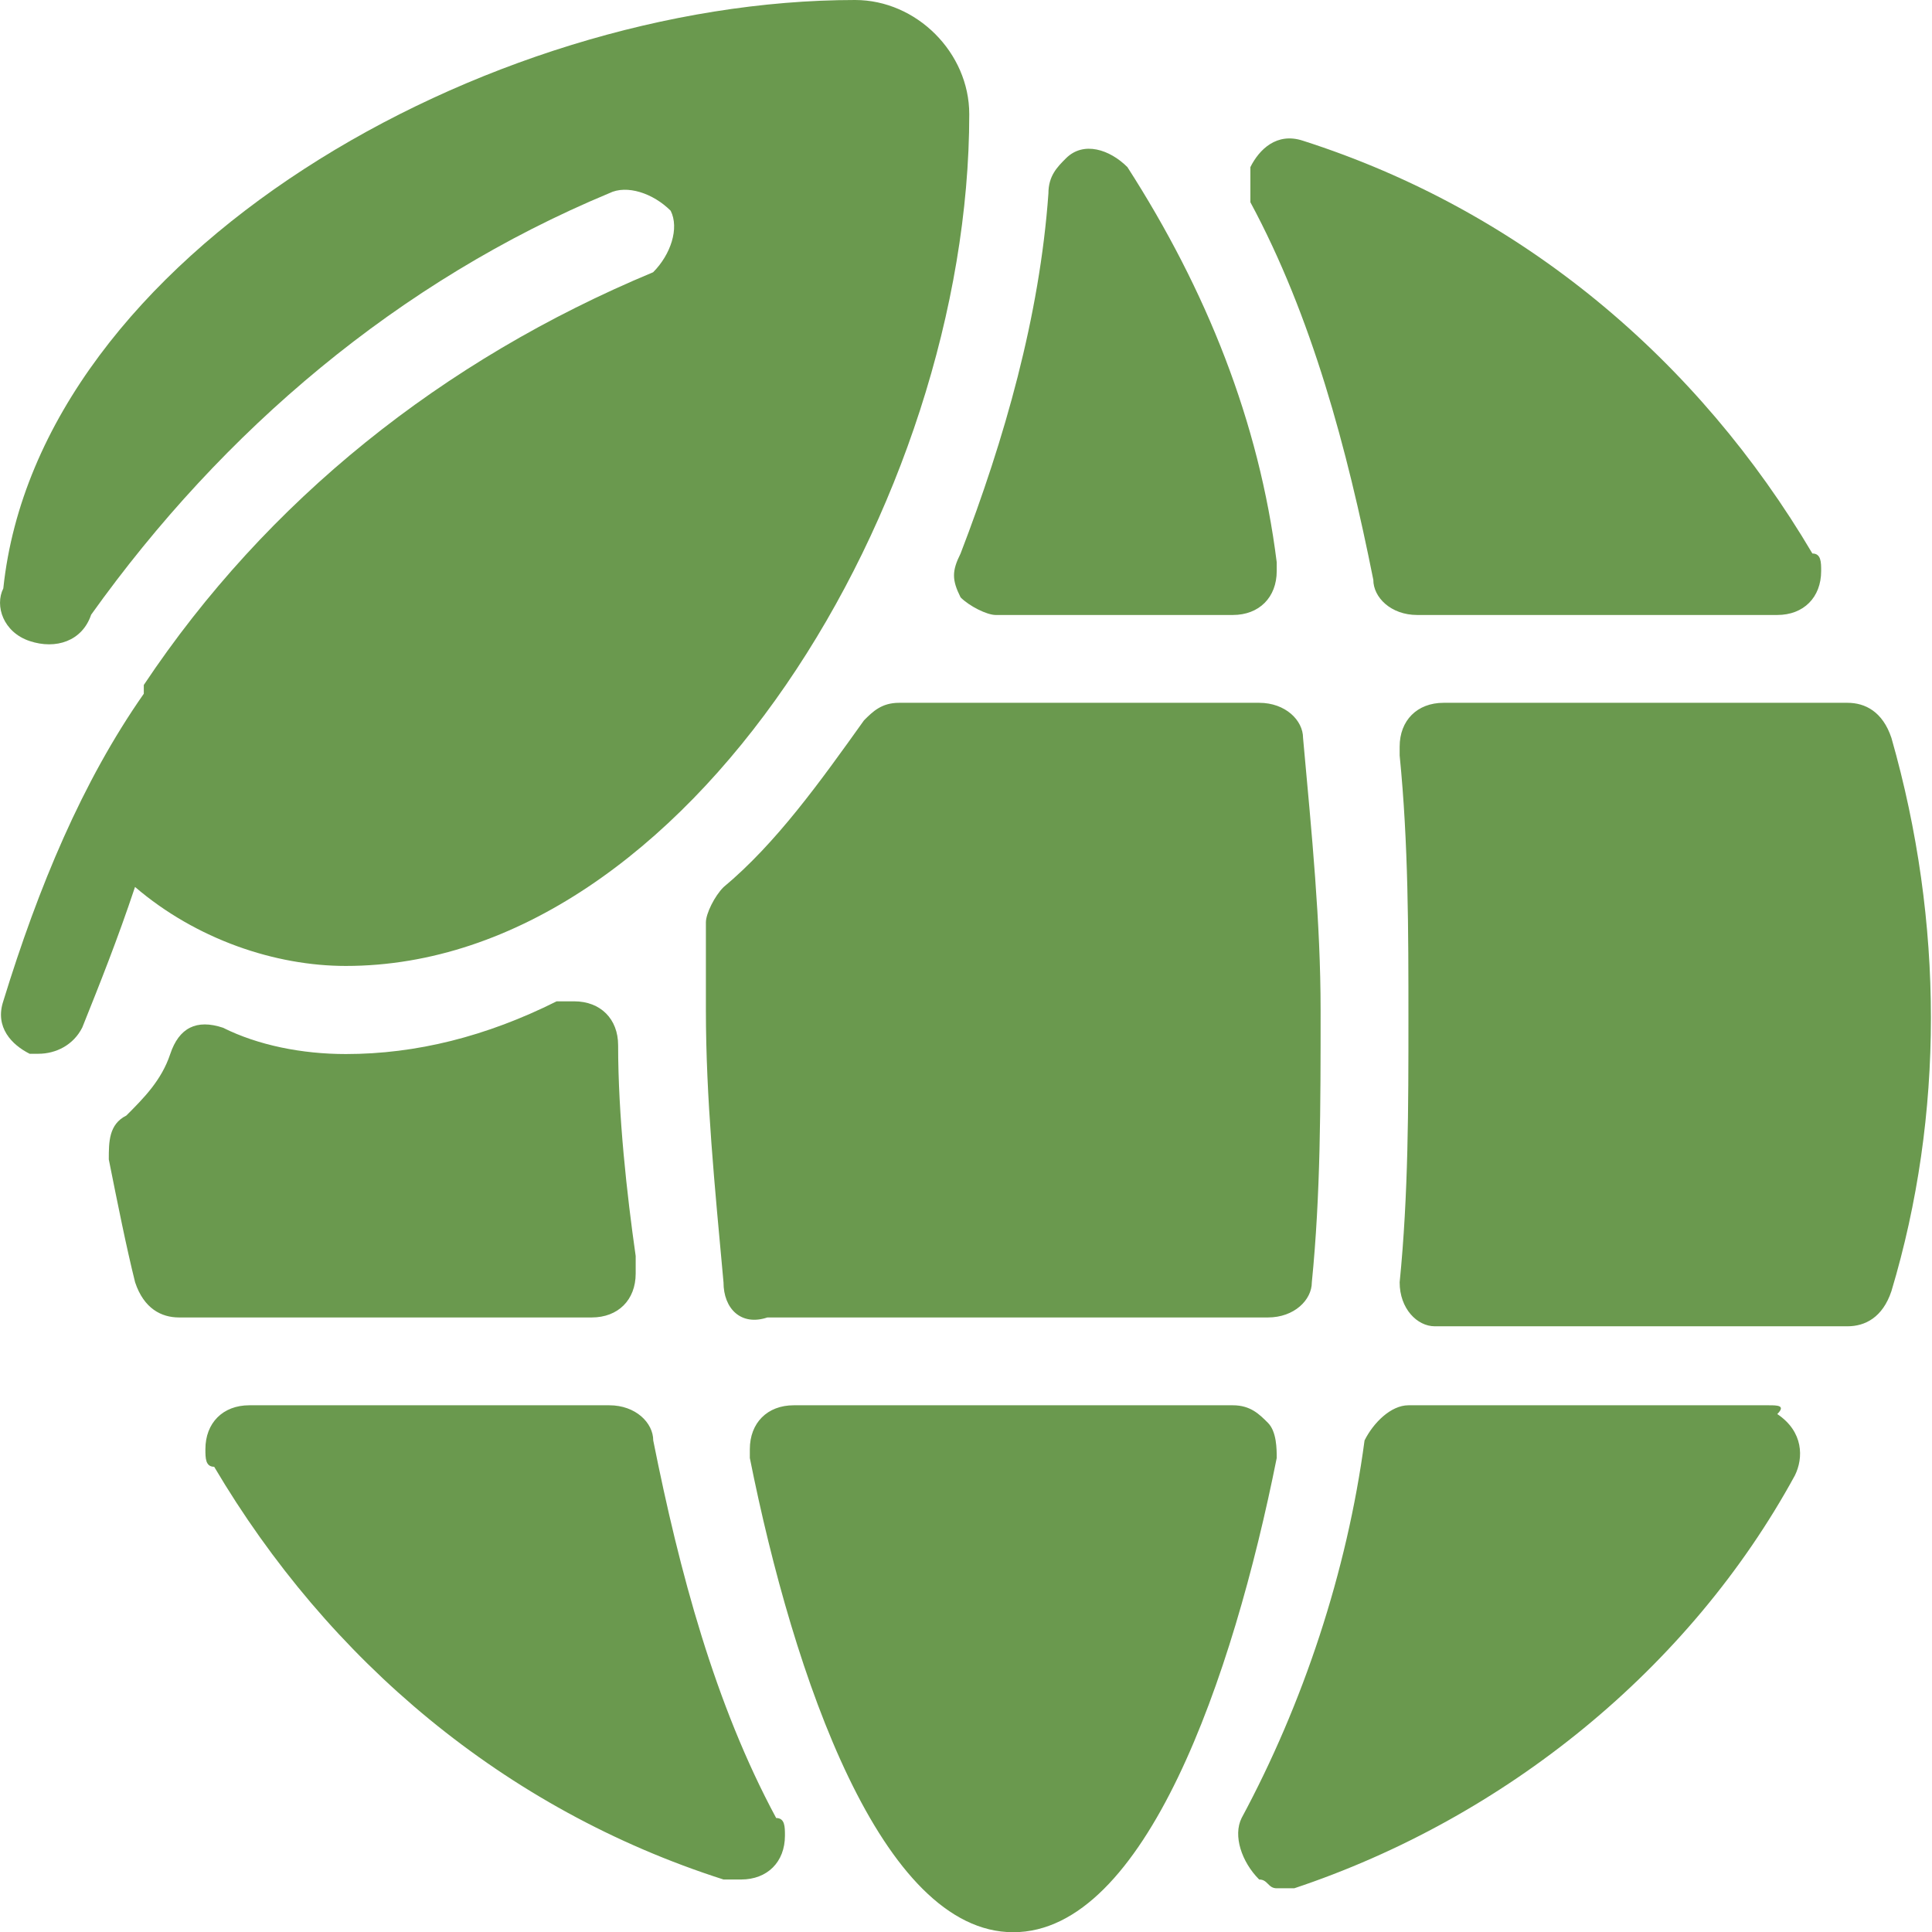
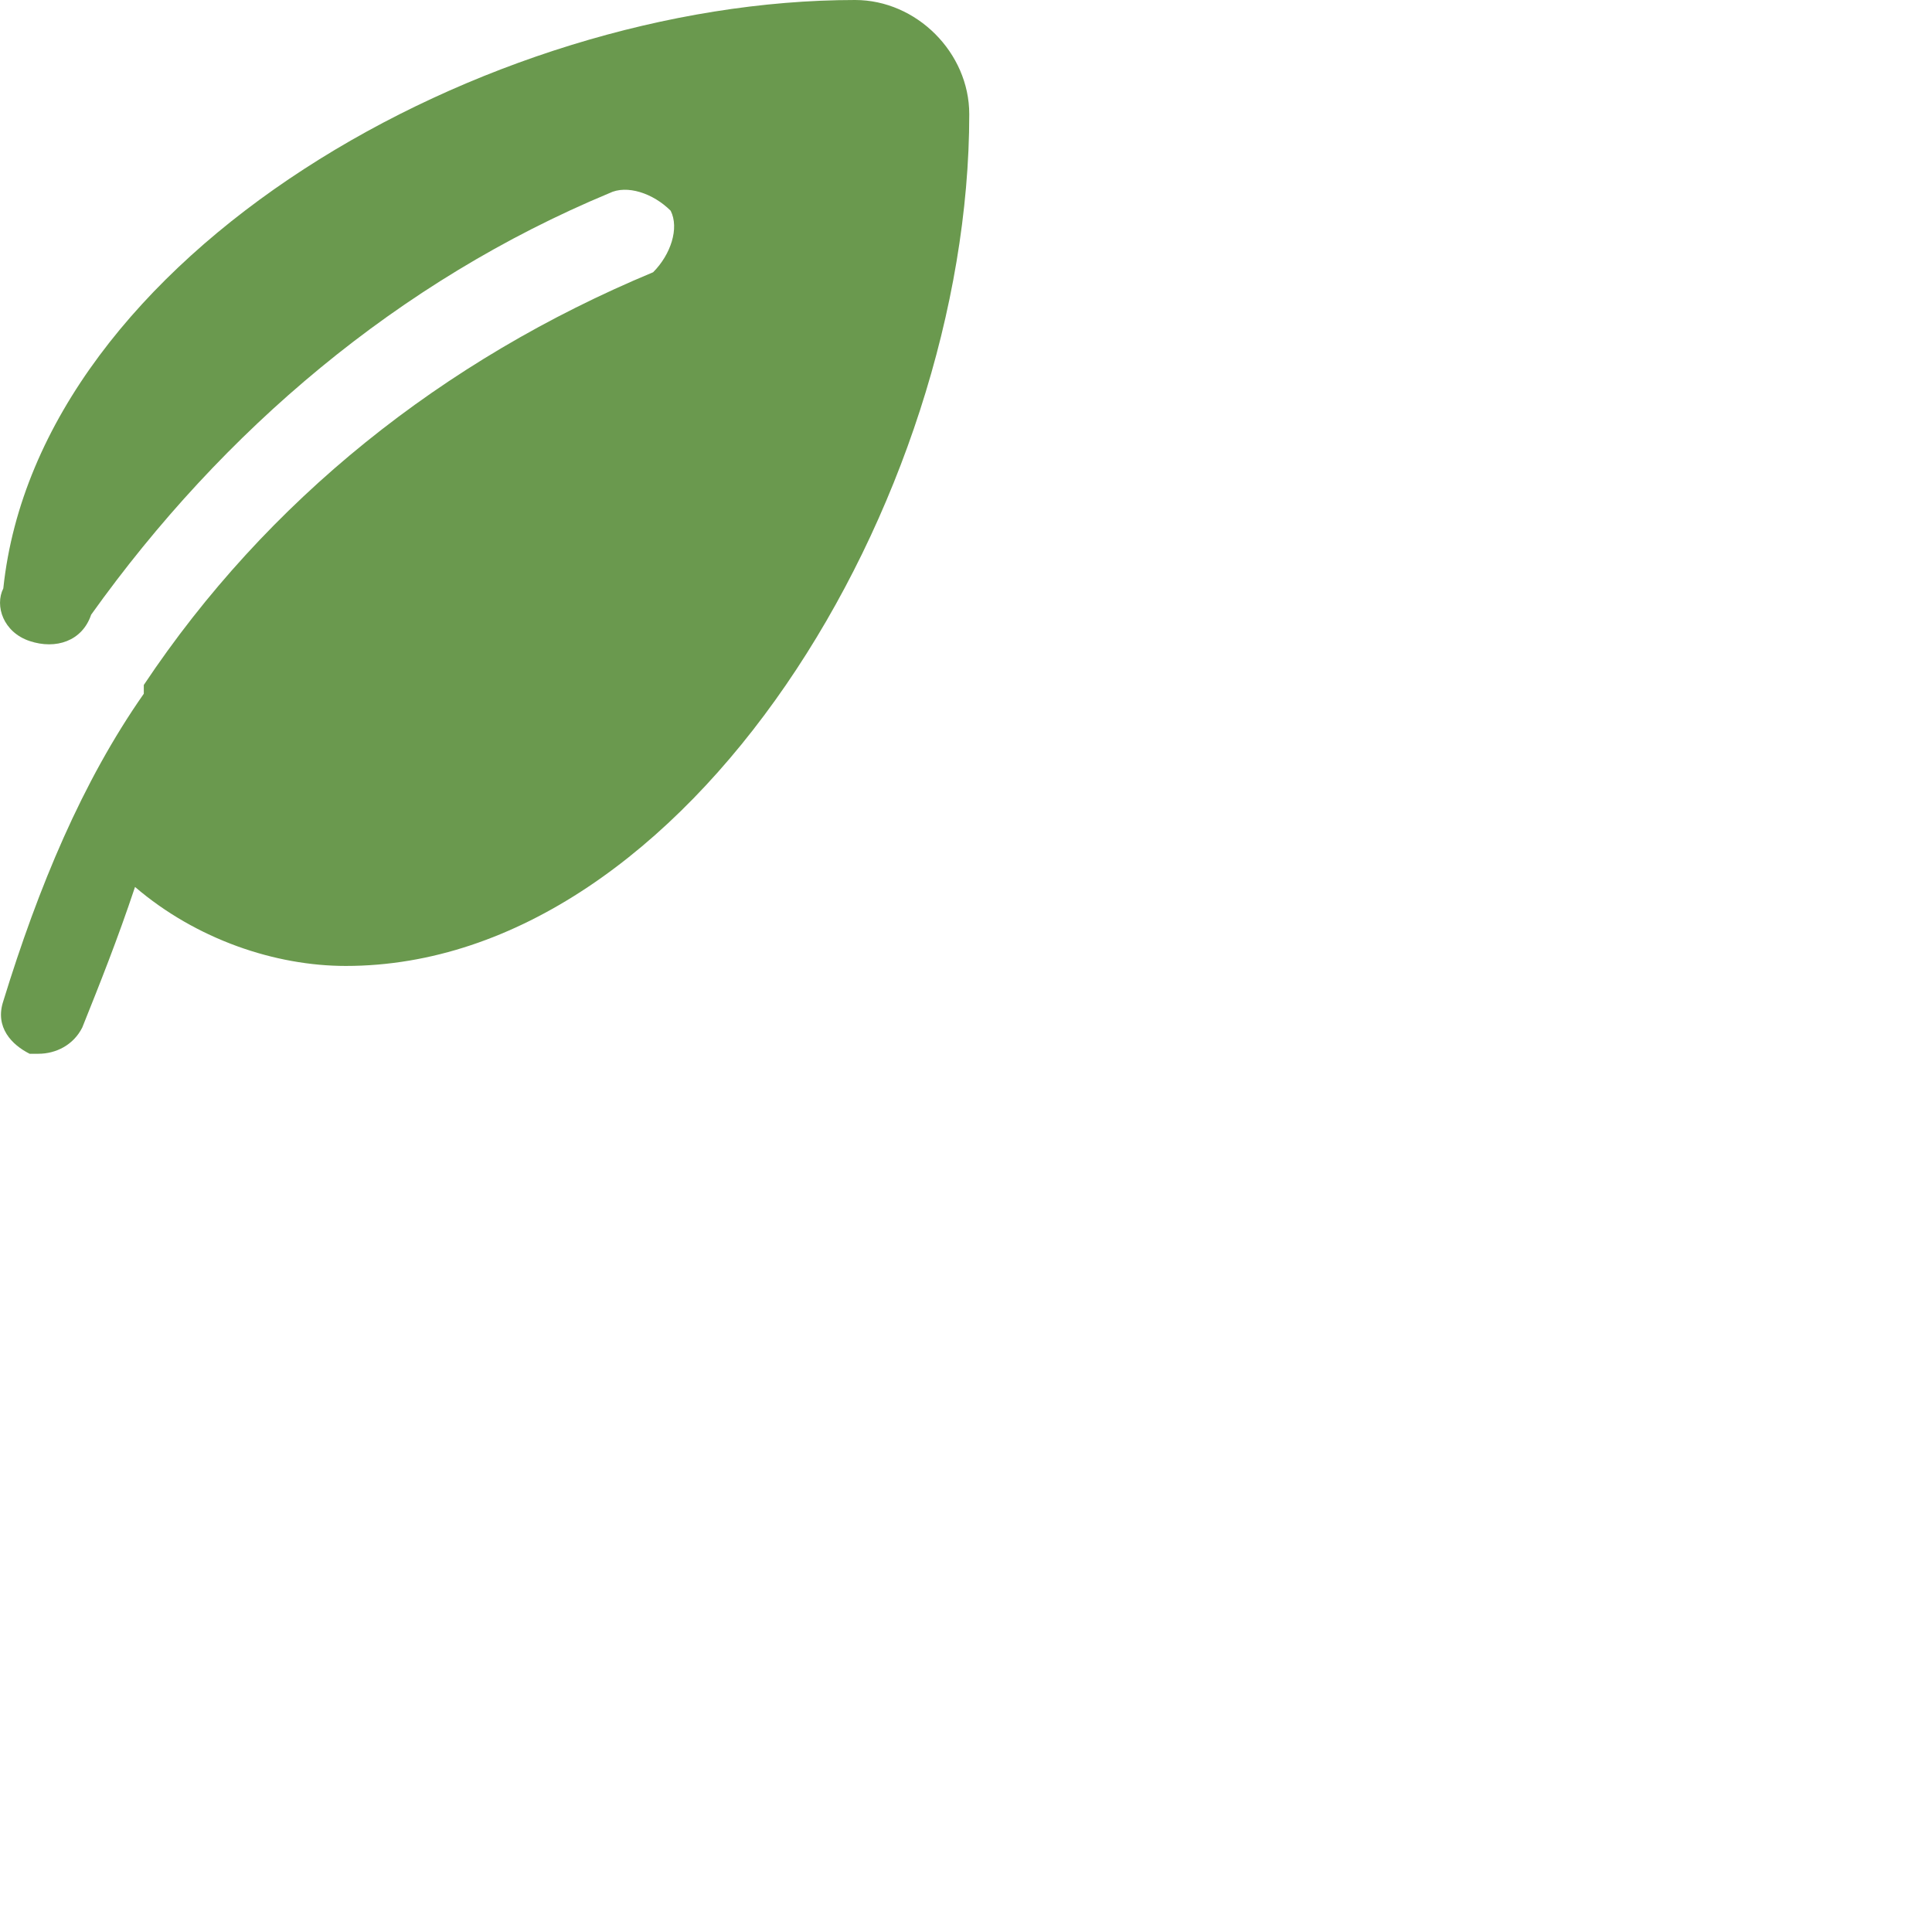
<svg xmlns="http://www.w3.org/2000/svg" width="35" height="35" viewBox="0 0 35 35" fill="none">
-   <path d="M34.265 13.368C34.106 12.891 33.788 12.732 33.469 12.732H26.152C25.674 12.732 25.356 13.05 25.356 13.527V13.686C25.515 15.277 25.515 16.868 25.515 18.459C25.515 20.049 25.515 21.64 25.356 23.231C25.356 23.708 25.674 24.027 25.992 24.027H33.469C33.788 24.027 34.106 23.867 34.265 23.39C35.219 20.209 35.219 16.709 34.265 13.368ZM32.038 25.458H25.515C25.197 25.458 24.879 25.776 24.72 26.095C24.402 28.481 23.606 30.867 22.493 32.935C22.334 33.254 22.493 33.731 22.811 34.049C22.97 34.049 22.97 34.208 23.129 34.208H23.447C27.265 32.935 30.606 30.231 32.515 26.731C32.674 26.413 32.674 25.936 32.197 25.617C32.356 25.458 32.197 25.458 32.038 25.458ZM24.879 10.504C24.879 10.822 25.197 11.141 25.674 11.141H32.197C32.674 11.141 32.992 10.822 32.992 10.345C32.992 10.186 32.992 10.027 32.833 10.027C30.765 6.527 27.583 3.823 23.606 2.55C23.129 2.391 22.811 2.709 22.652 3.027V3.664C23.765 5.732 24.402 8.118 24.879 10.504ZM22.97 25.776C22.811 25.617 22.652 25.458 22.334 25.458H14.379C13.902 25.458 13.584 25.776 13.584 26.254V26.413C14.379 30.39 15.97 35.004 18.356 35.004C20.743 35.004 22.334 30.39 23.129 26.413C23.129 26.254 23.129 25.936 22.97 25.776ZM11.834 26.095C11.834 25.776 11.516 25.458 11.039 25.458H4.516C4.039 25.458 3.721 25.776 3.721 26.254C3.721 26.413 3.721 26.572 3.88 26.572C5.948 30.072 9.129 32.776 13.107 34.049H13.425C13.902 34.049 14.22 33.731 14.22 33.254C14.22 33.094 14.22 32.935 14.061 32.935C12.947 30.867 12.311 28.481 11.834 26.095ZM17.402 10.822C17.561 10.982 17.879 11.141 18.038 11.141H22.334C22.811 11.141 23.129 10.822 23.129 10.345V10.186C22.811 7.641 21.856 5.255 20.424 3.027C20.106 2.709 19.629 2.55 19.311 2.868C19.152 3.027 18.993 3.186 18.993 3.505C18.834 5.732 18.197 7.959 17.402 10.027C17.243 10.345 17.243 10.504 17.402 10.822ZM22.811 12.732H16.288C15.97 12.732 15.811 12.891 15.652 13.05C14.857 14.163 14.061 15.277 13.107 16.072C12.947 16.231 12.788 16.55 12.788 16.709V18.299C12.788 19.89 12.947 21.481 13.107 23.231C13.107 23.708 13.425 24.027 13.902 23.867H22.97C23.447 23.867 23.765 23.549 23.765 23.231C23.924 21.64 23.924 20.049 23.924 18.299C23.924 16.709 23.765 15.118 23.606 13.368C23.606 13.05 23.288 12.732 22.811 12.732ZM10.72 23.867C11.198 23.867 11.516 23.549 11.516 23.072V22.754C11.357 21.64 11.198 20.209 11.198 18.936C11.198 18.459 10.879 18.14 10.402 18.14H10.084C8.811 18.777 7.539 19.095 6.266 19.095C5.471 19.095 4.675 18.936 4.039 18.618C3.561 18.459 3.243 18.618 3.084 19.095C2.925 19.572 2.607 19.89 2.289 20.209C1.971 20.368 1.971 20.686 1.971 21.004C2.13 21.799 2.289 22.595 2.448 23.231C2.607 23.708 2.925 23.867 3.243 23.867H10.72Z" fill="#6A994E" />
  <path d="M6.264 17.499C12.468 17.499 17.559 9.068 17.559 2.068C17.559 0.955 16.605 0 15.491 0C8.809 0 0.696 4.613 0.06 10.659C-0.099 10.977 0.06 11.454 0.537 11.613C1.014 11.772 1.491 11.613 1.651 11.136C4.037 7.795 7.218 5.091 11.037 3.5C11.355 3.341 11.832 3.5 12.15 3.818C12.309 4.136 12.15 4.613 11.832 4.932C8.014 6.522 4.832 9.068 2.605 12.409V12.568C1.491 14.159 0.696 16.068 0.06 18.136C-0.099 18.613 0.219 18.931 0.537 19.09H0.696C1.014 19.09 1.332 18.931 1.491 18.613C1.81 17.817 2.128 17.022 2.446 16.068C3.56 17.022 4.991 17.499 6.264 17.499Z" fill="#6A994E" />
</svg>